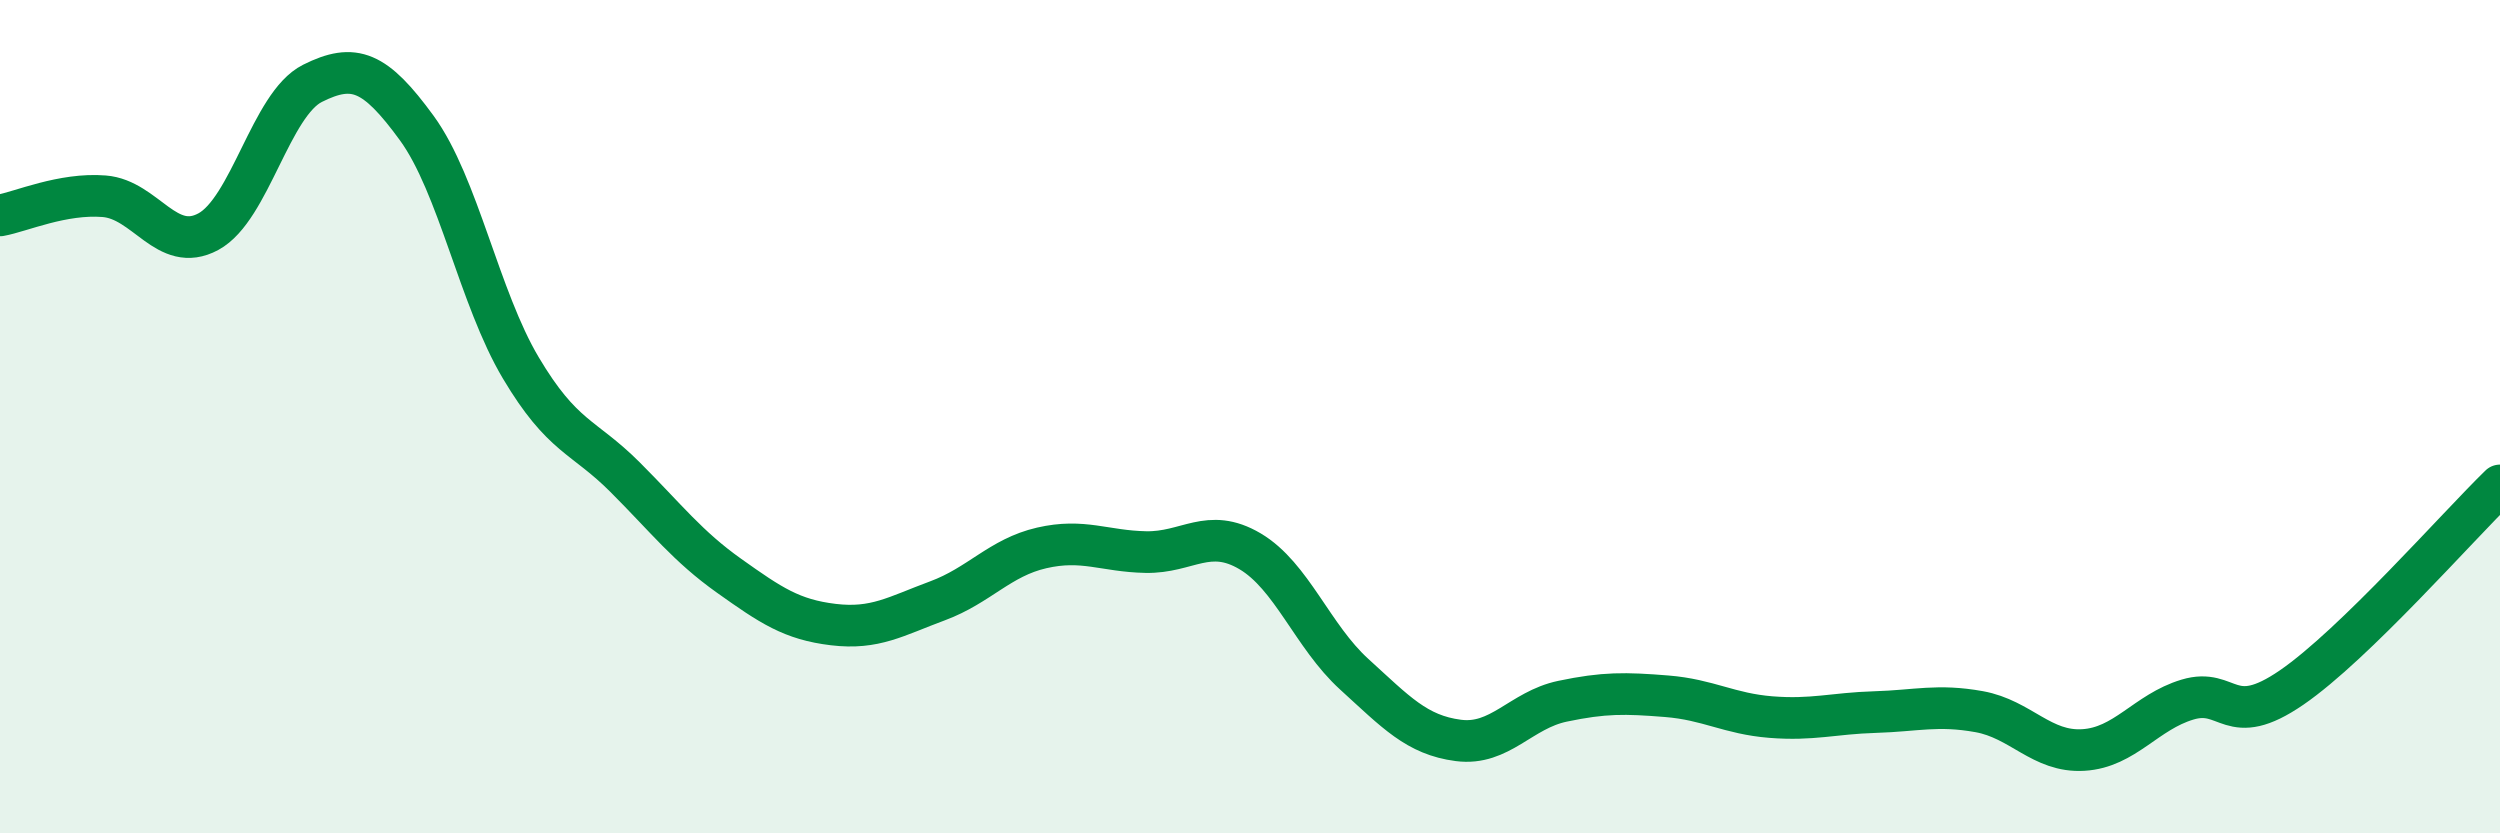
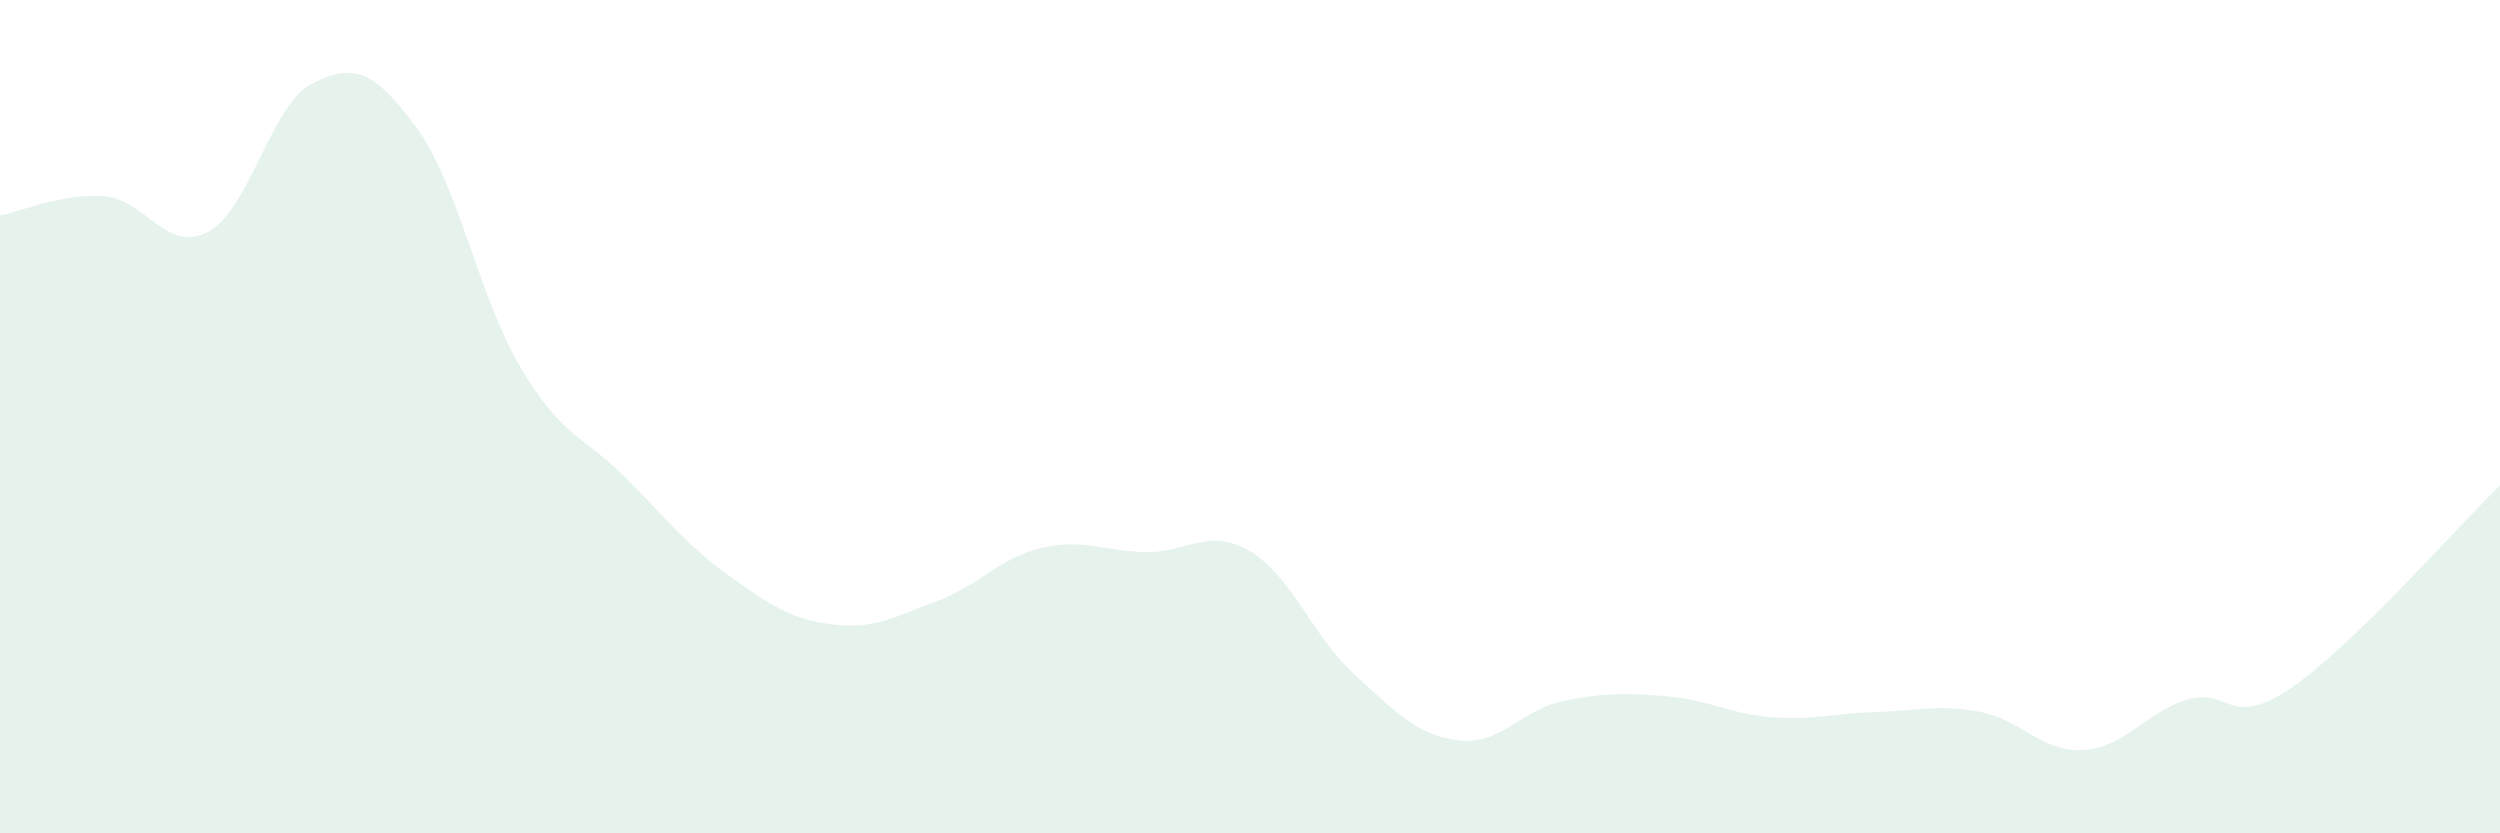
<svg xmlns="http://www.w3.org/2000/svg" width="60" height="20" viewBox="0 0 60 20">
  <path d="M 0,5.17 C 0.5,5.08 1.5,4.63 2.5,4.71 C 3.5,4.79 4,6.1 5,5.56 C 6,5.02 6.5,2.5 7.5,2 C 8.5,1.5 9,1.7 10,3.07 C 11,4.44 11.5,7.15 12.5,8.83 C 13.5,10.51 14,10.45 15,11.45 C 16,12.45 16.5,13.11 17.5,13.82 C 18.5,14.53 19,14.87 20,14.99 C 21,15.11 21.5,14.79 22.5,14.42 C 23.5,14.05 24,13.38 25,13.15 C 26,12.92 26.5,13.23 27.5,13.25 C 28.5,13.27 29,12.64 30,13.23 C 31,13.82 31.5,15.27 32.5,16.18 C 33.5,17.09 34,17.64 35,17.77 C 36,17.9 36.5,17.04 37.5,16.83 C 38.5,16.62 39,16.63 40,16.71 C 41,16.79 41.5,17.13 42.5,17.21 C 43.5,17.29 44,17.12 45,17.09 C 46,17.06 46.5,16.9 47.5,17.08 C 48.5,17.26 49,18.06 50,18 C 51,17.94 51.5,17.09 52.5,16.79 C 53.5,16.49 53.5,17.53 55,16.5 C 56.5,15.47 59,12.62 60,11.65L60 20L0 20Z" fill="#008740" opacity="0.1" stroke-linecap="round" stroke-linejoin="round" />
-   <path d="M 0,5.17 C 0.5,5.08 1.5,4.63 2.5,4.71 C 3.5,4.79 4,6.1 5,5.56 C 6,5.02 6.5,2.5 7.5,2 C 8.5,1.5 9,1.7 10,3.07 C 11,4.44 11.5,7.15 12.5,8.83 C 13.5,10.51 14,10.45 15,11.45 C 16,12.45 16.5,13.11 17.5,13.82 C 18.5,14.53 19,14.87 20,14.99 C 21,15.11 21.5,14.79 22.5,14.42 C 23.5,14.05 24,13.38 25,13.15 C 26,12.92 26.5,13.23 27.5,13.25 C 28.5,13.27 29,12.64 30,13.23 C 31,13.82 31.5,15.27 32.5,16.18 C 33.5,17.09 34,17.64 35,17.77 C 36,17.9 36.5,17.04 37.5,16.83 C 38.5,16.62 39,16.63 40,16.71 C 41,16.79 41.5,17.13 42.5,17.21 C 43.5,17.29 44,17.12 45,17.09 C 46,17.06 46.5,16.9 47.5,17.08 C 48.5,17.26 49,18.06 50,18 C 51,17.94 51.5,17.09 52.5,16.79 C 53.5,16.49 53.5,17.53 55,16.5 C 56.5,15.47 59,12.62 60,11.65" stroke="#008740" stroke-width="1" fill="none" stroke-linecap="round" stroke-linejoin="round" />
</svg>